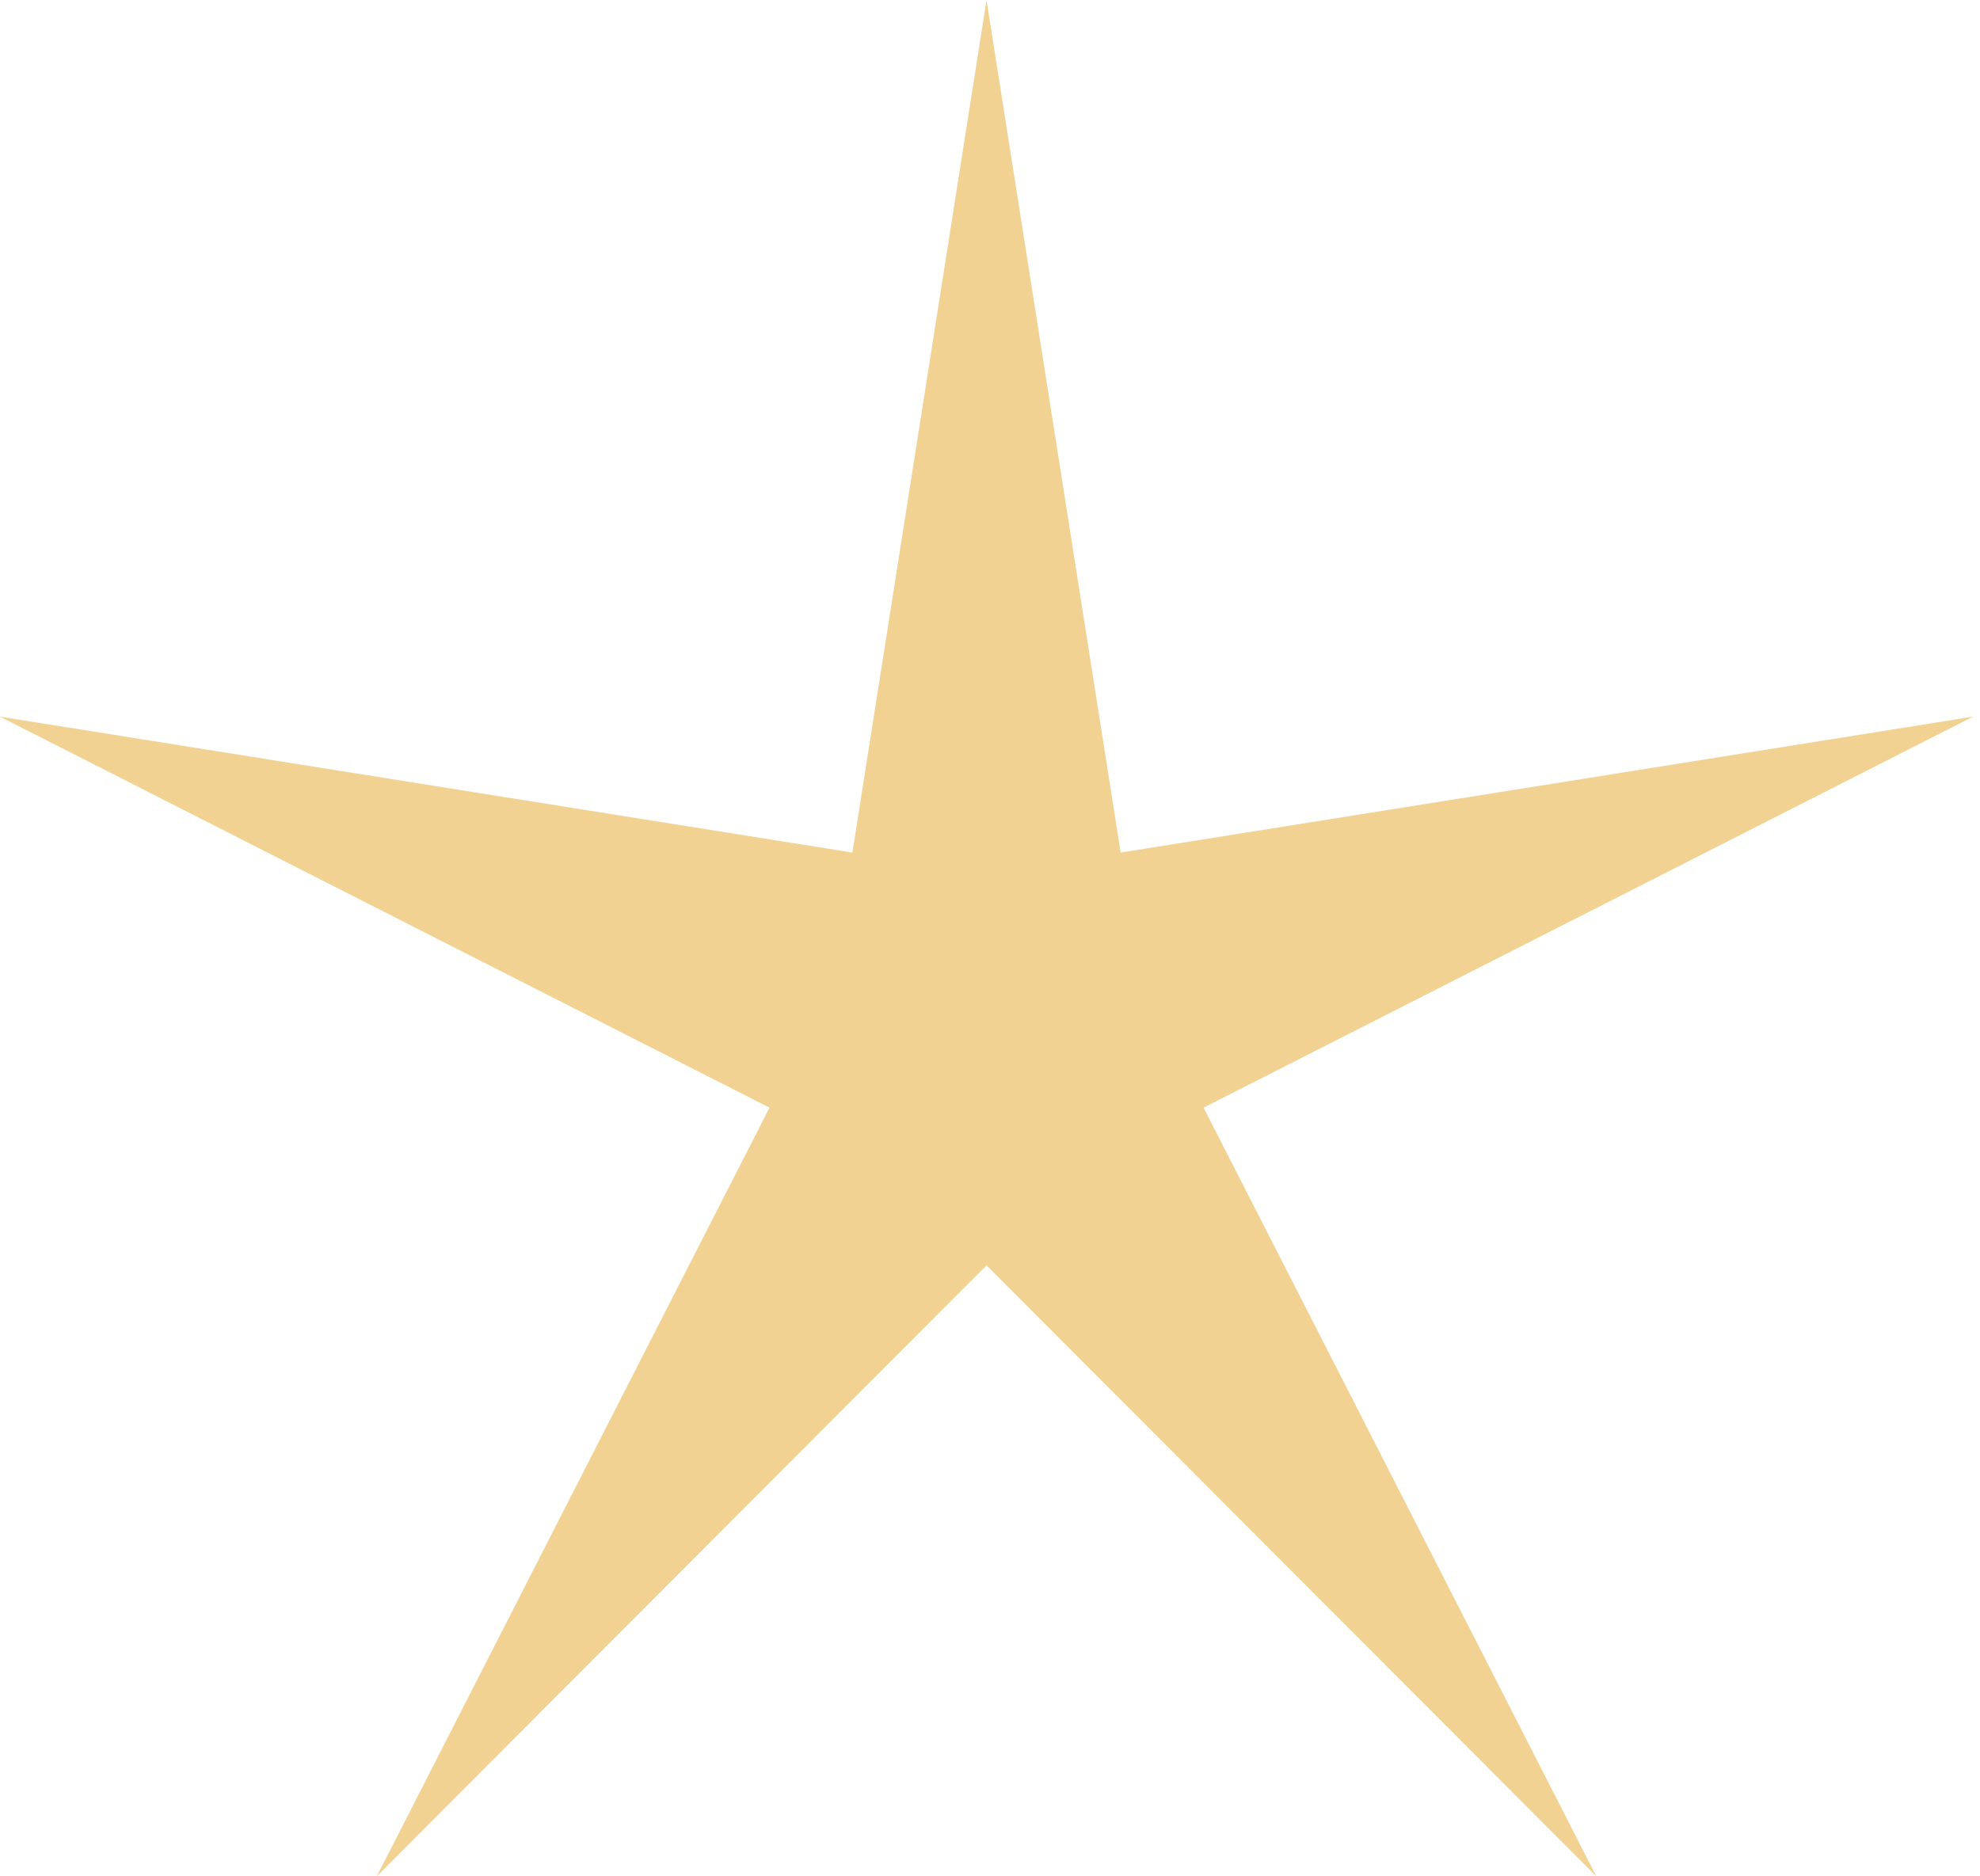
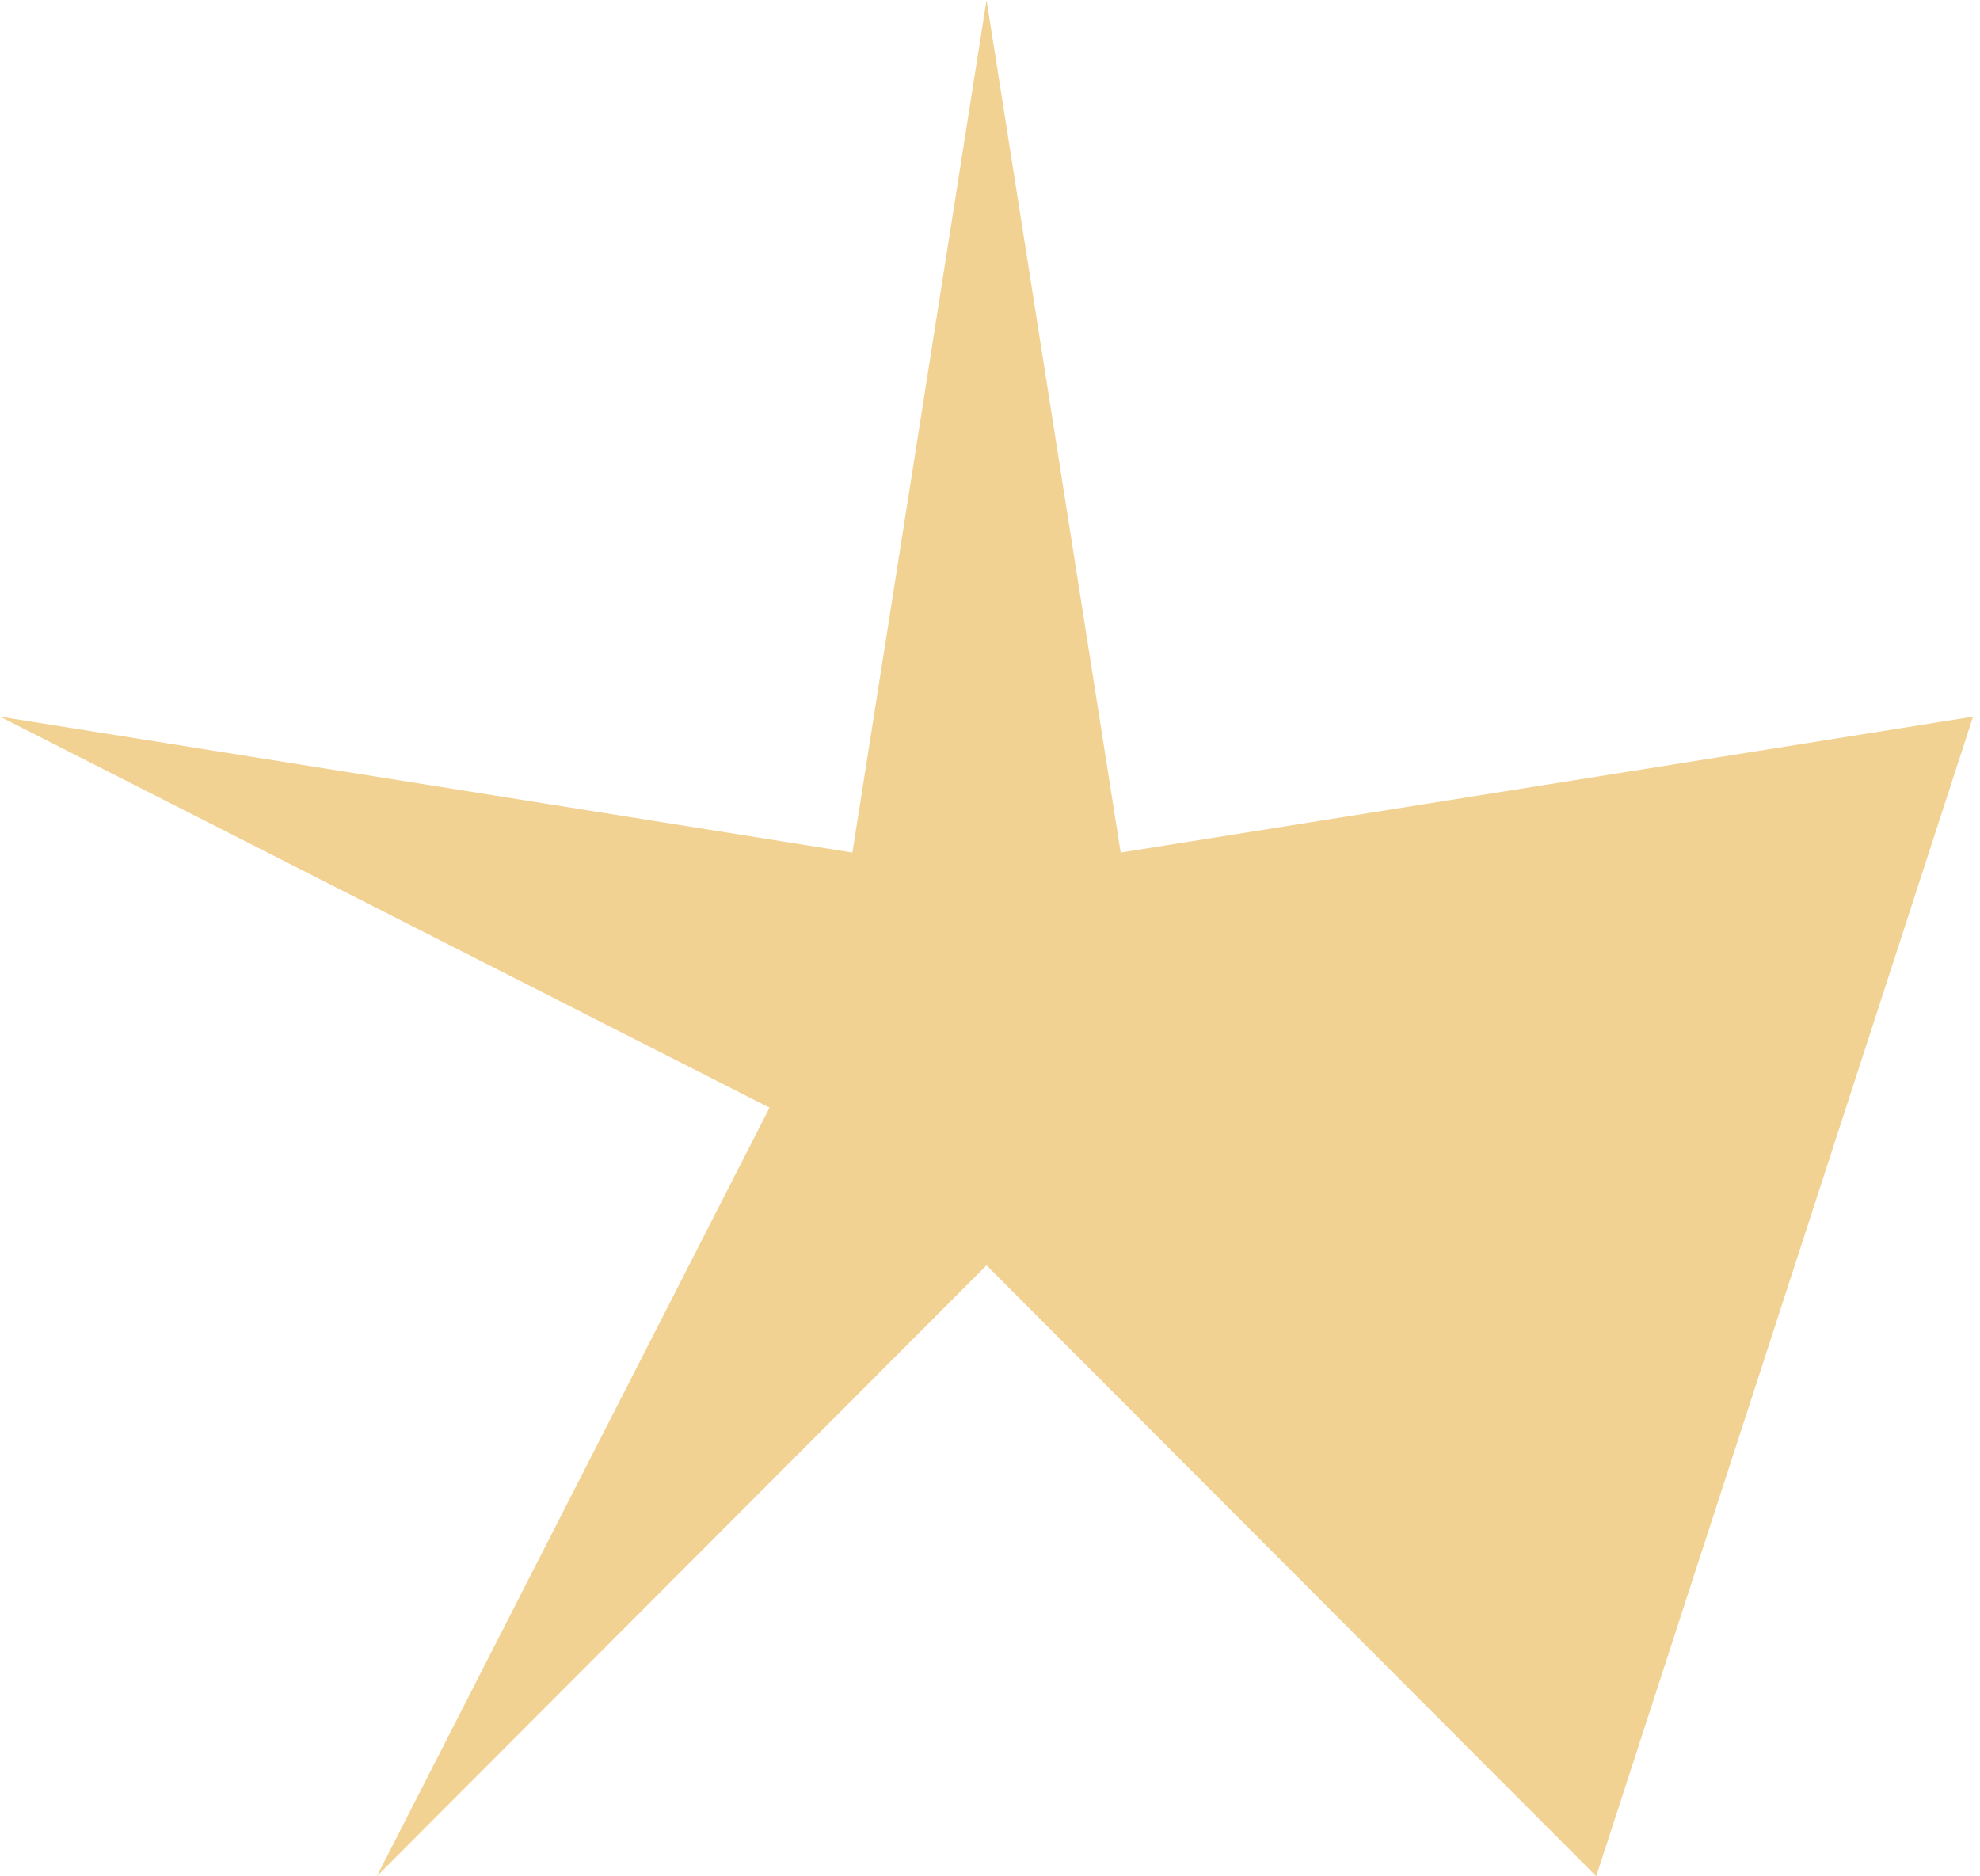
<svg xmlns="http://www.w3.org/2000/svg" width="153" height="145" viewBox="0 0 153 145" fill="none">
-   <path d="M76.232 0L86.597 65.888L152.463 55.385L93.003 85.603L123.346 145L76.232 97.788L29.119 145L59.462 85.603L0.001 55.385L65.867 65.888L76.232 0Z" fill="#EEC574" fill-opacity="0.78" />
+   <path d="M76.232 0L86.597 65.888L152.463 55.385L123.346 145L76.232 97.788L29.119 145L59.462 85.603L0.001 55.385L65.867 65.888L76.232 0Z" fill="#EEC574" fill-opacity="0.78" />
</svg>